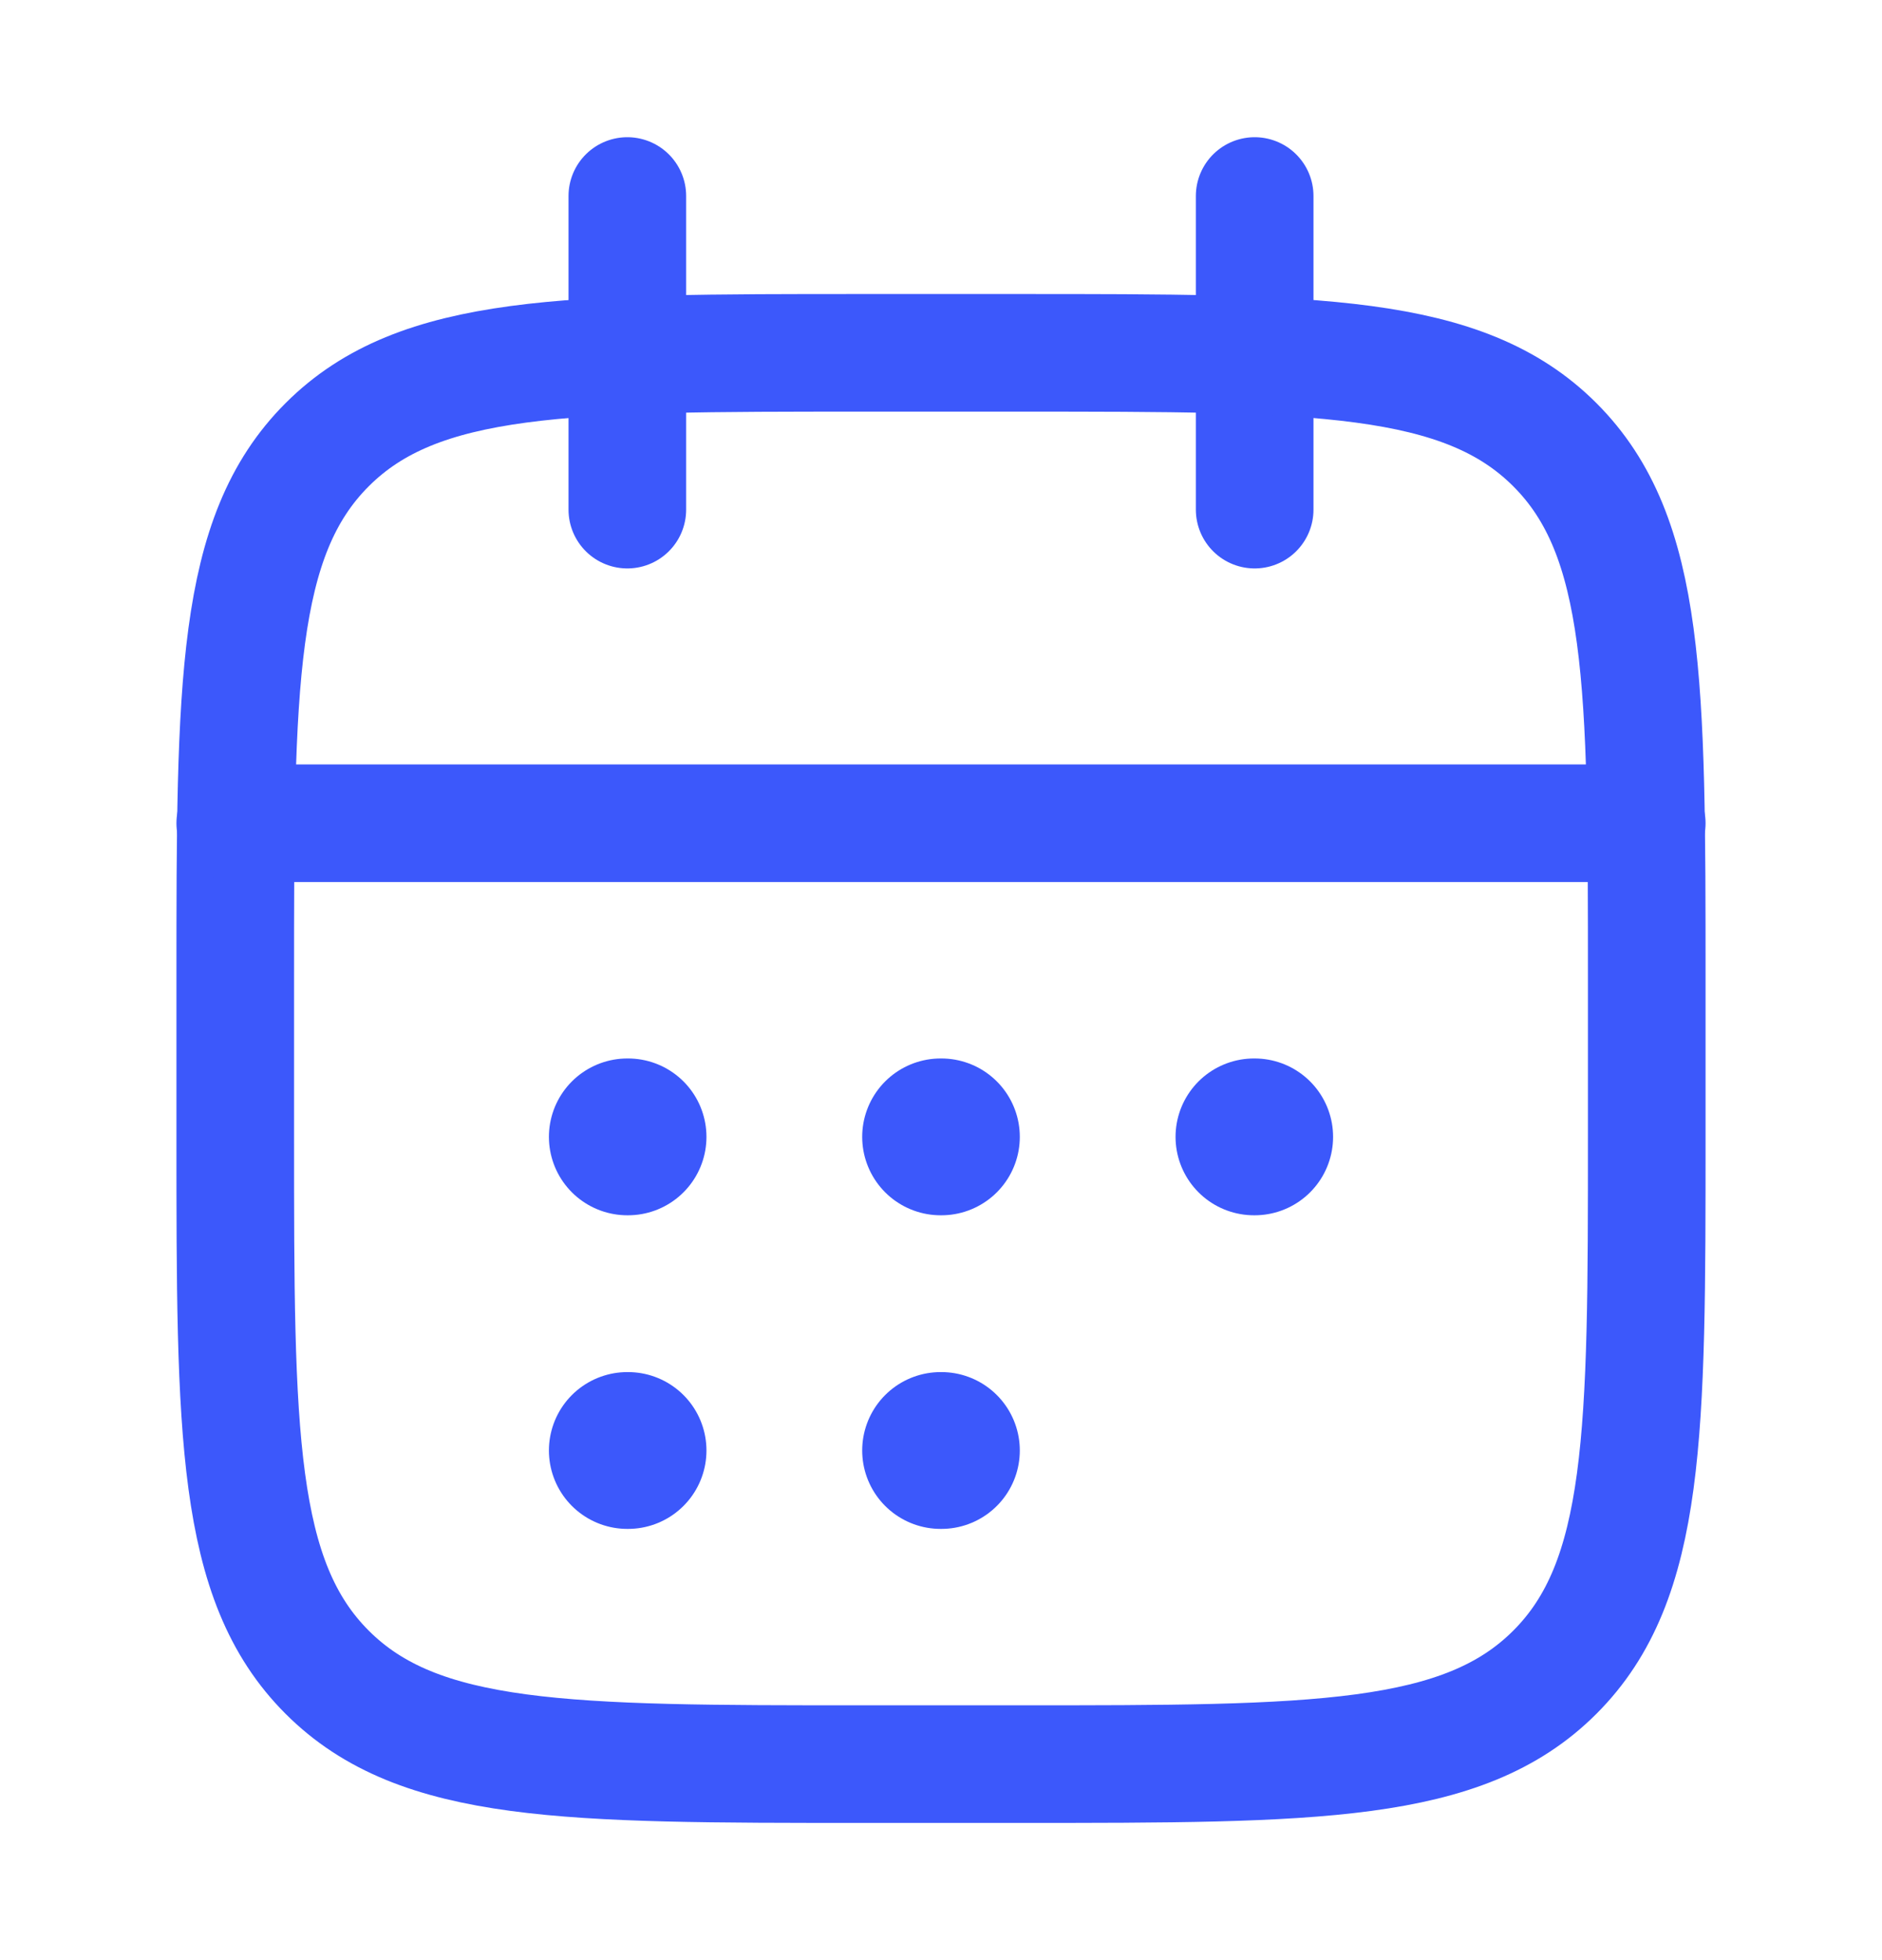
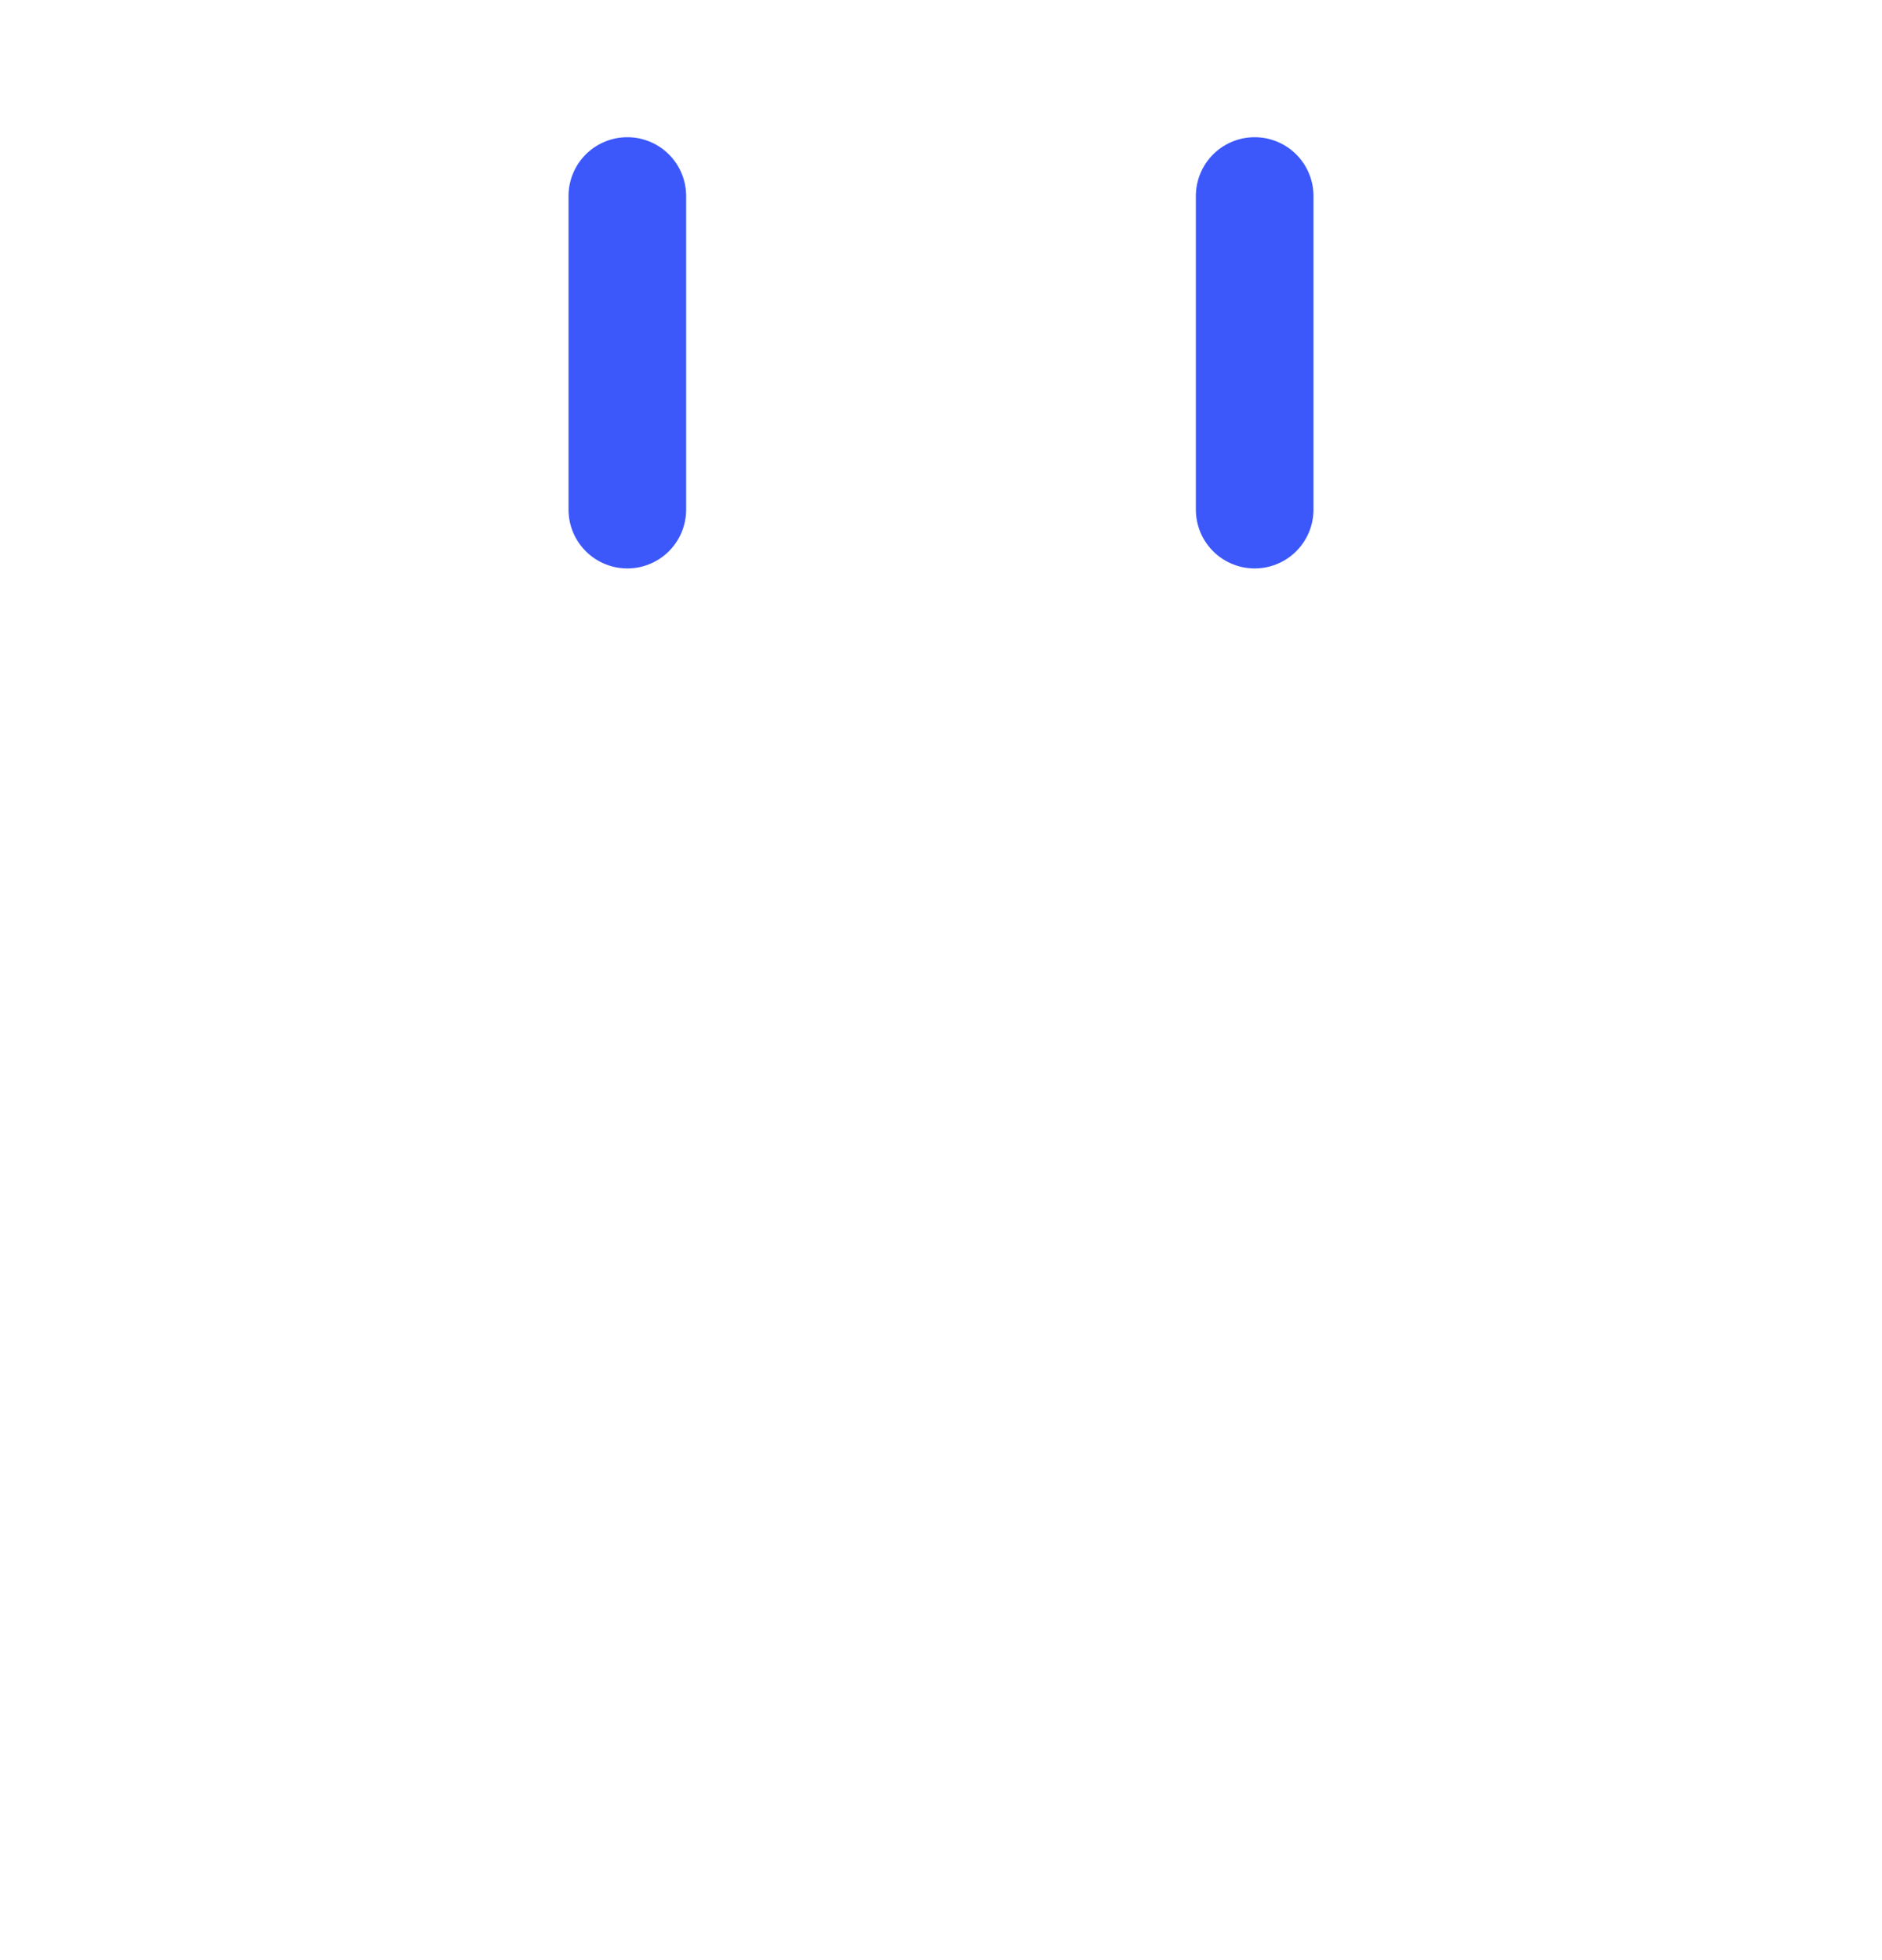
<svg xmlns="http://www.w3.org/2000/svg" width="24" height="25" viewBox="0 0 24 25" fill="none">
  <path d="M16 2.5V6.5M8 2.5V6.5" stroke="#3C58FB" stroke-width="1.5" stroke-linecap="round" stroke-linejoin="round" />
-   <path d="M13 4.5H11C7.229 4.5 5.343 4.5 4.172 5.672C3 6.843 3 8.729 3 12.5V14.5C3 18.271 3 20.157 4.172 21.328C5.343 22.5 7.229 22.5 11 22.5H13C16.771 22.5 18.657 22.5 19.828 21.328C21 20.157 21 18.271 21 14.5V12.5C21 8.729 21 6.843 19.828 5.672C18.657 4.5 16.771 4.5 13 4.5Z" stroke="#3C58FB" stroke-width="1.5" stroke-linecap="round" stroke-linejoin="round" />
-   <path d="M3 10.5H21" stroke="#3C58FB" stroke-width="1.5" stroke-linecap="round" stroke-linejoin="round" />
-   <path d="M11.995 14.5H12.005M11.995 18.5H12.005M15.991 14.5H16M8 14.5H8.009M8 18.5H8.009" stroke="#3C58FB" stroke-width="2" stroke-linecap="round" stroke-linejoin="round" />
</svg>